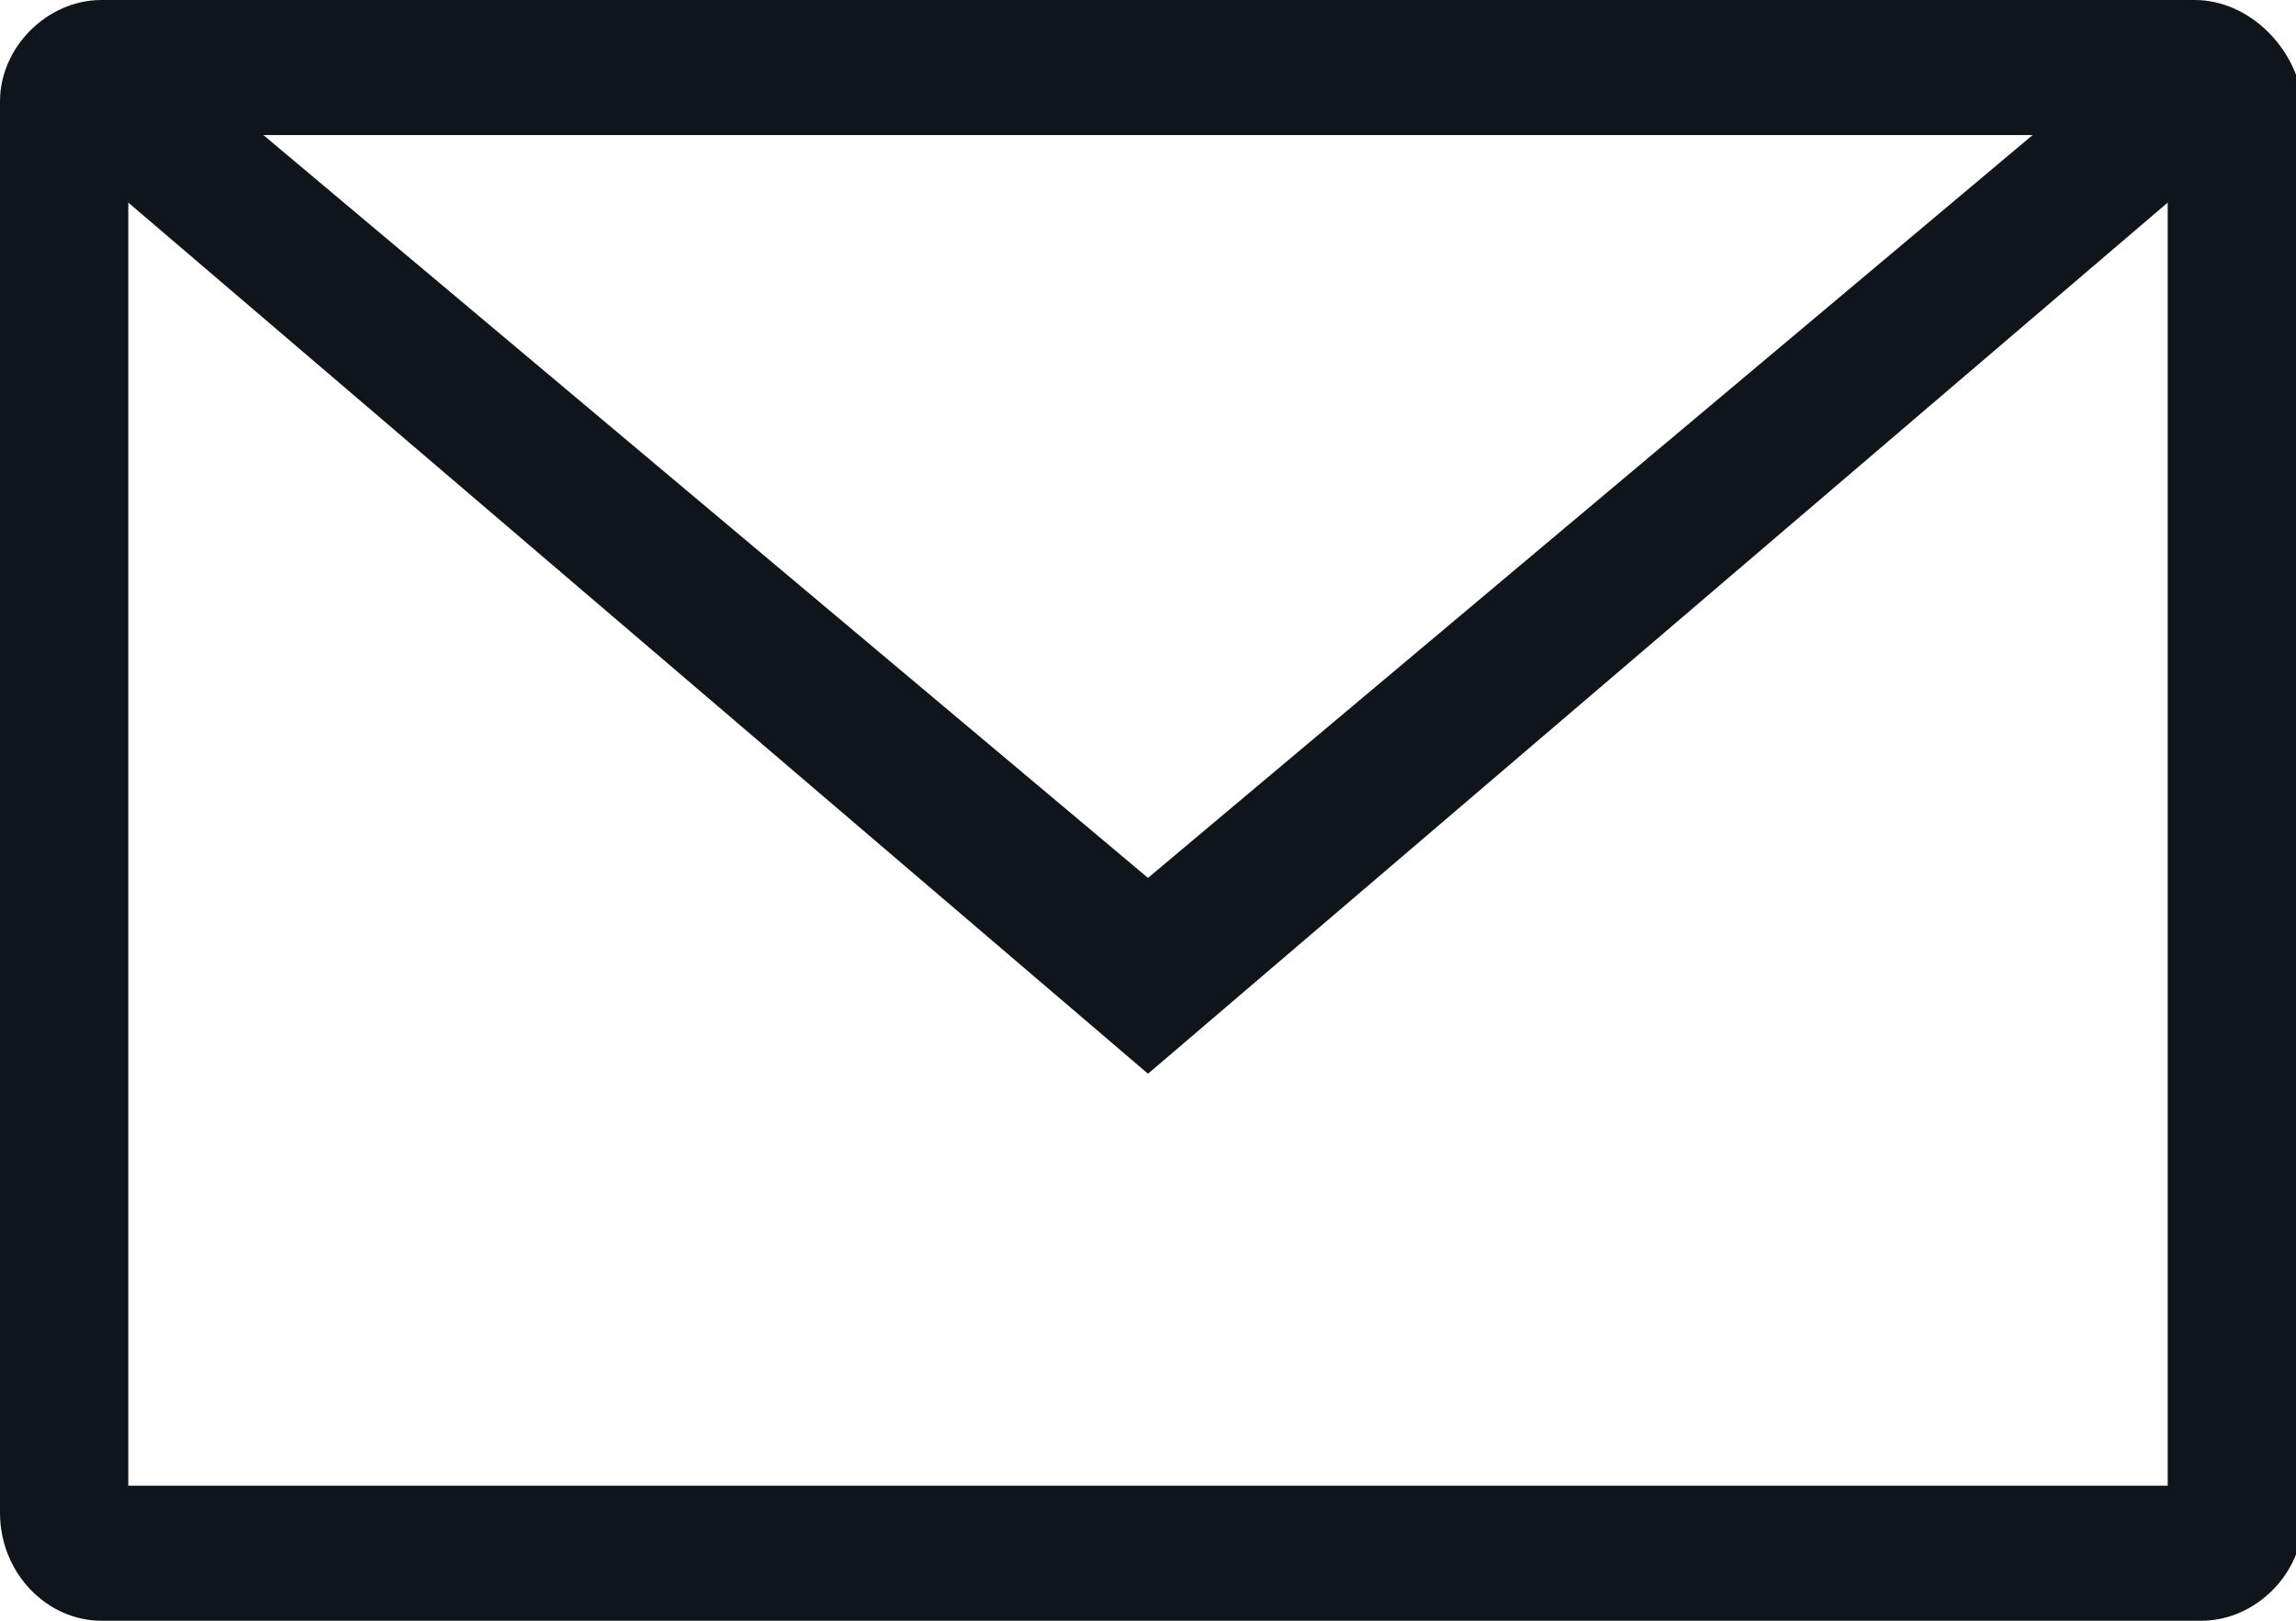
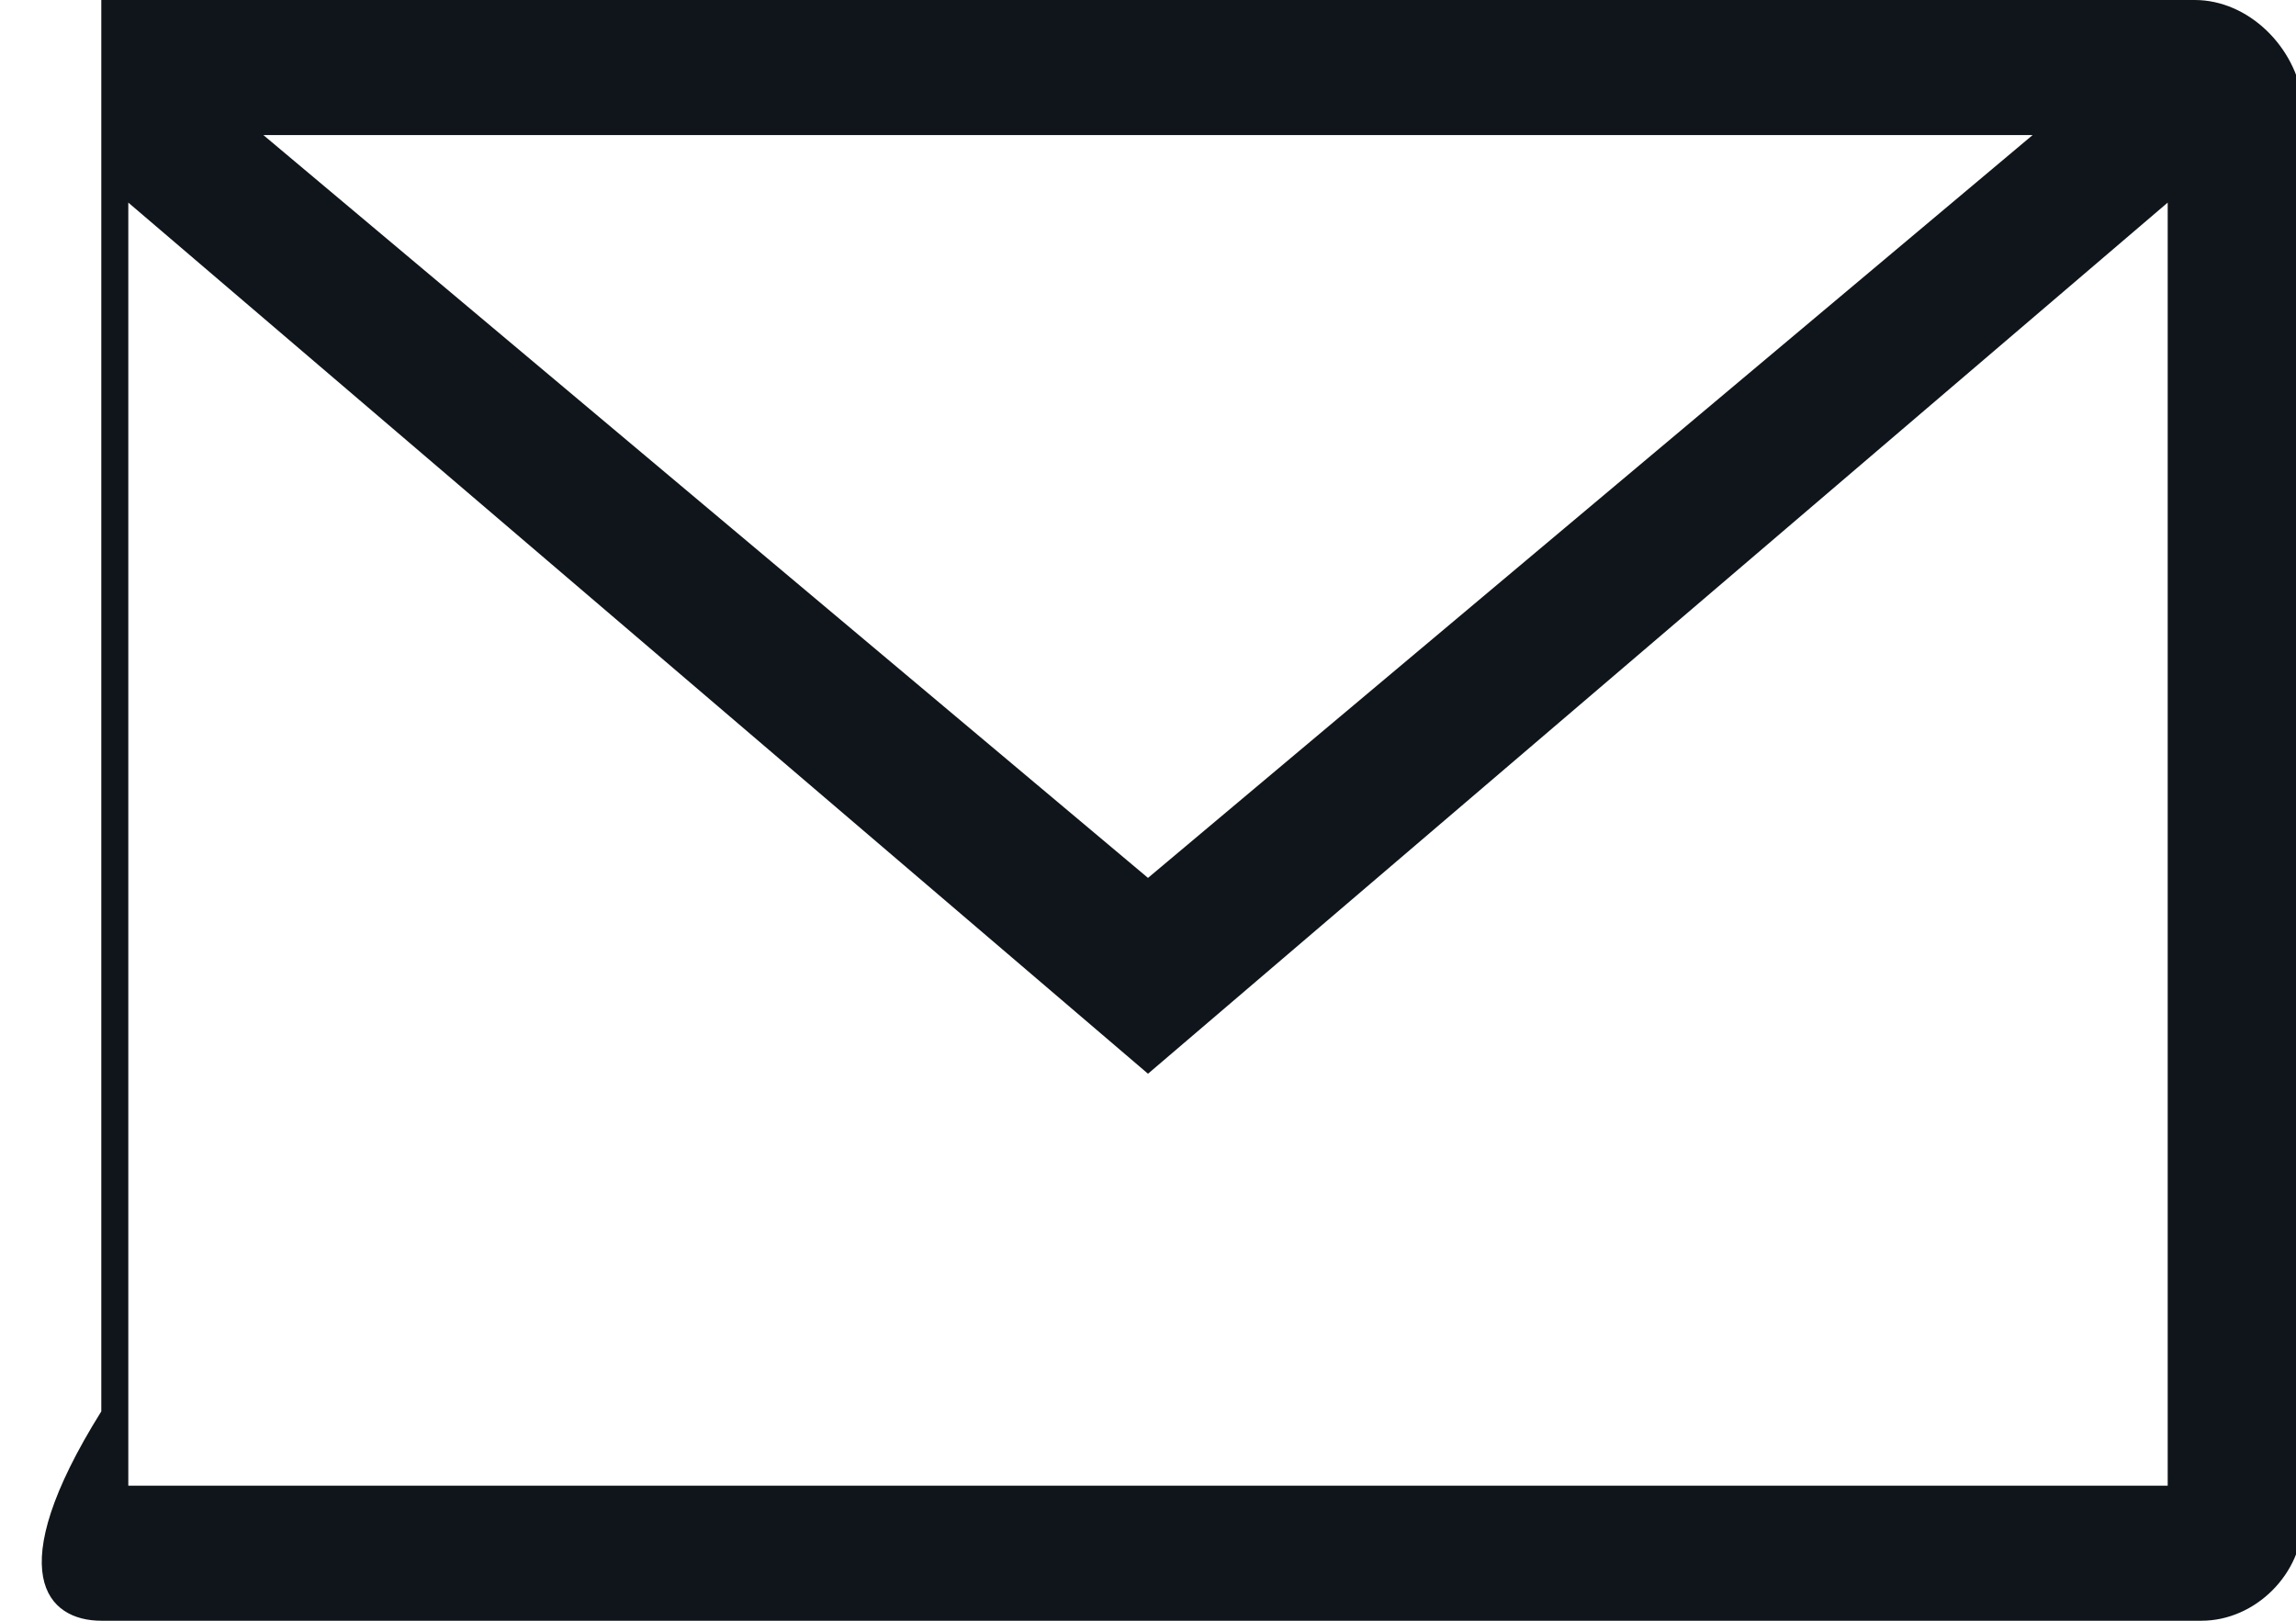
<svg xmlns="http://www.w3.org/2000/svg" version="1.1" id="Layer_1" x="0px" y="0px" viewBox="0 0 34 24" enable-background="new 0 0 34 24" xml:space="preserve">
-   <path id="XMLID_16_" fill="#0F151A" d="M32.5,0h-31C0.7,0,0,0.7,0,1.5v20.9C0,23.3,0.7,24,1.5,24h31.1c0.8,0,1.5-0.7,1.5-1.5v-21  C34,0.7,33.3,0,32.5,0z M30.1,2L17,13L3.9,2H30.1z M1.9,22V3L17,15.9L32.1,3v19H1.9z" />
+   <path id="XMLID_16_" fill="#0F151A" d="M32.5,0h-31v20.9C0,23.3,0.7,24,1.5,24h31.1c0.8,0,1.5-0.7,1.5-1.5v-21  C34,0.7,33.3,0,32.5,0z M30.1,2L17,13L3.9,2H30.1z M1.9,22V3L17,15.9L32.1,3v19H1.9z" />
</svg>